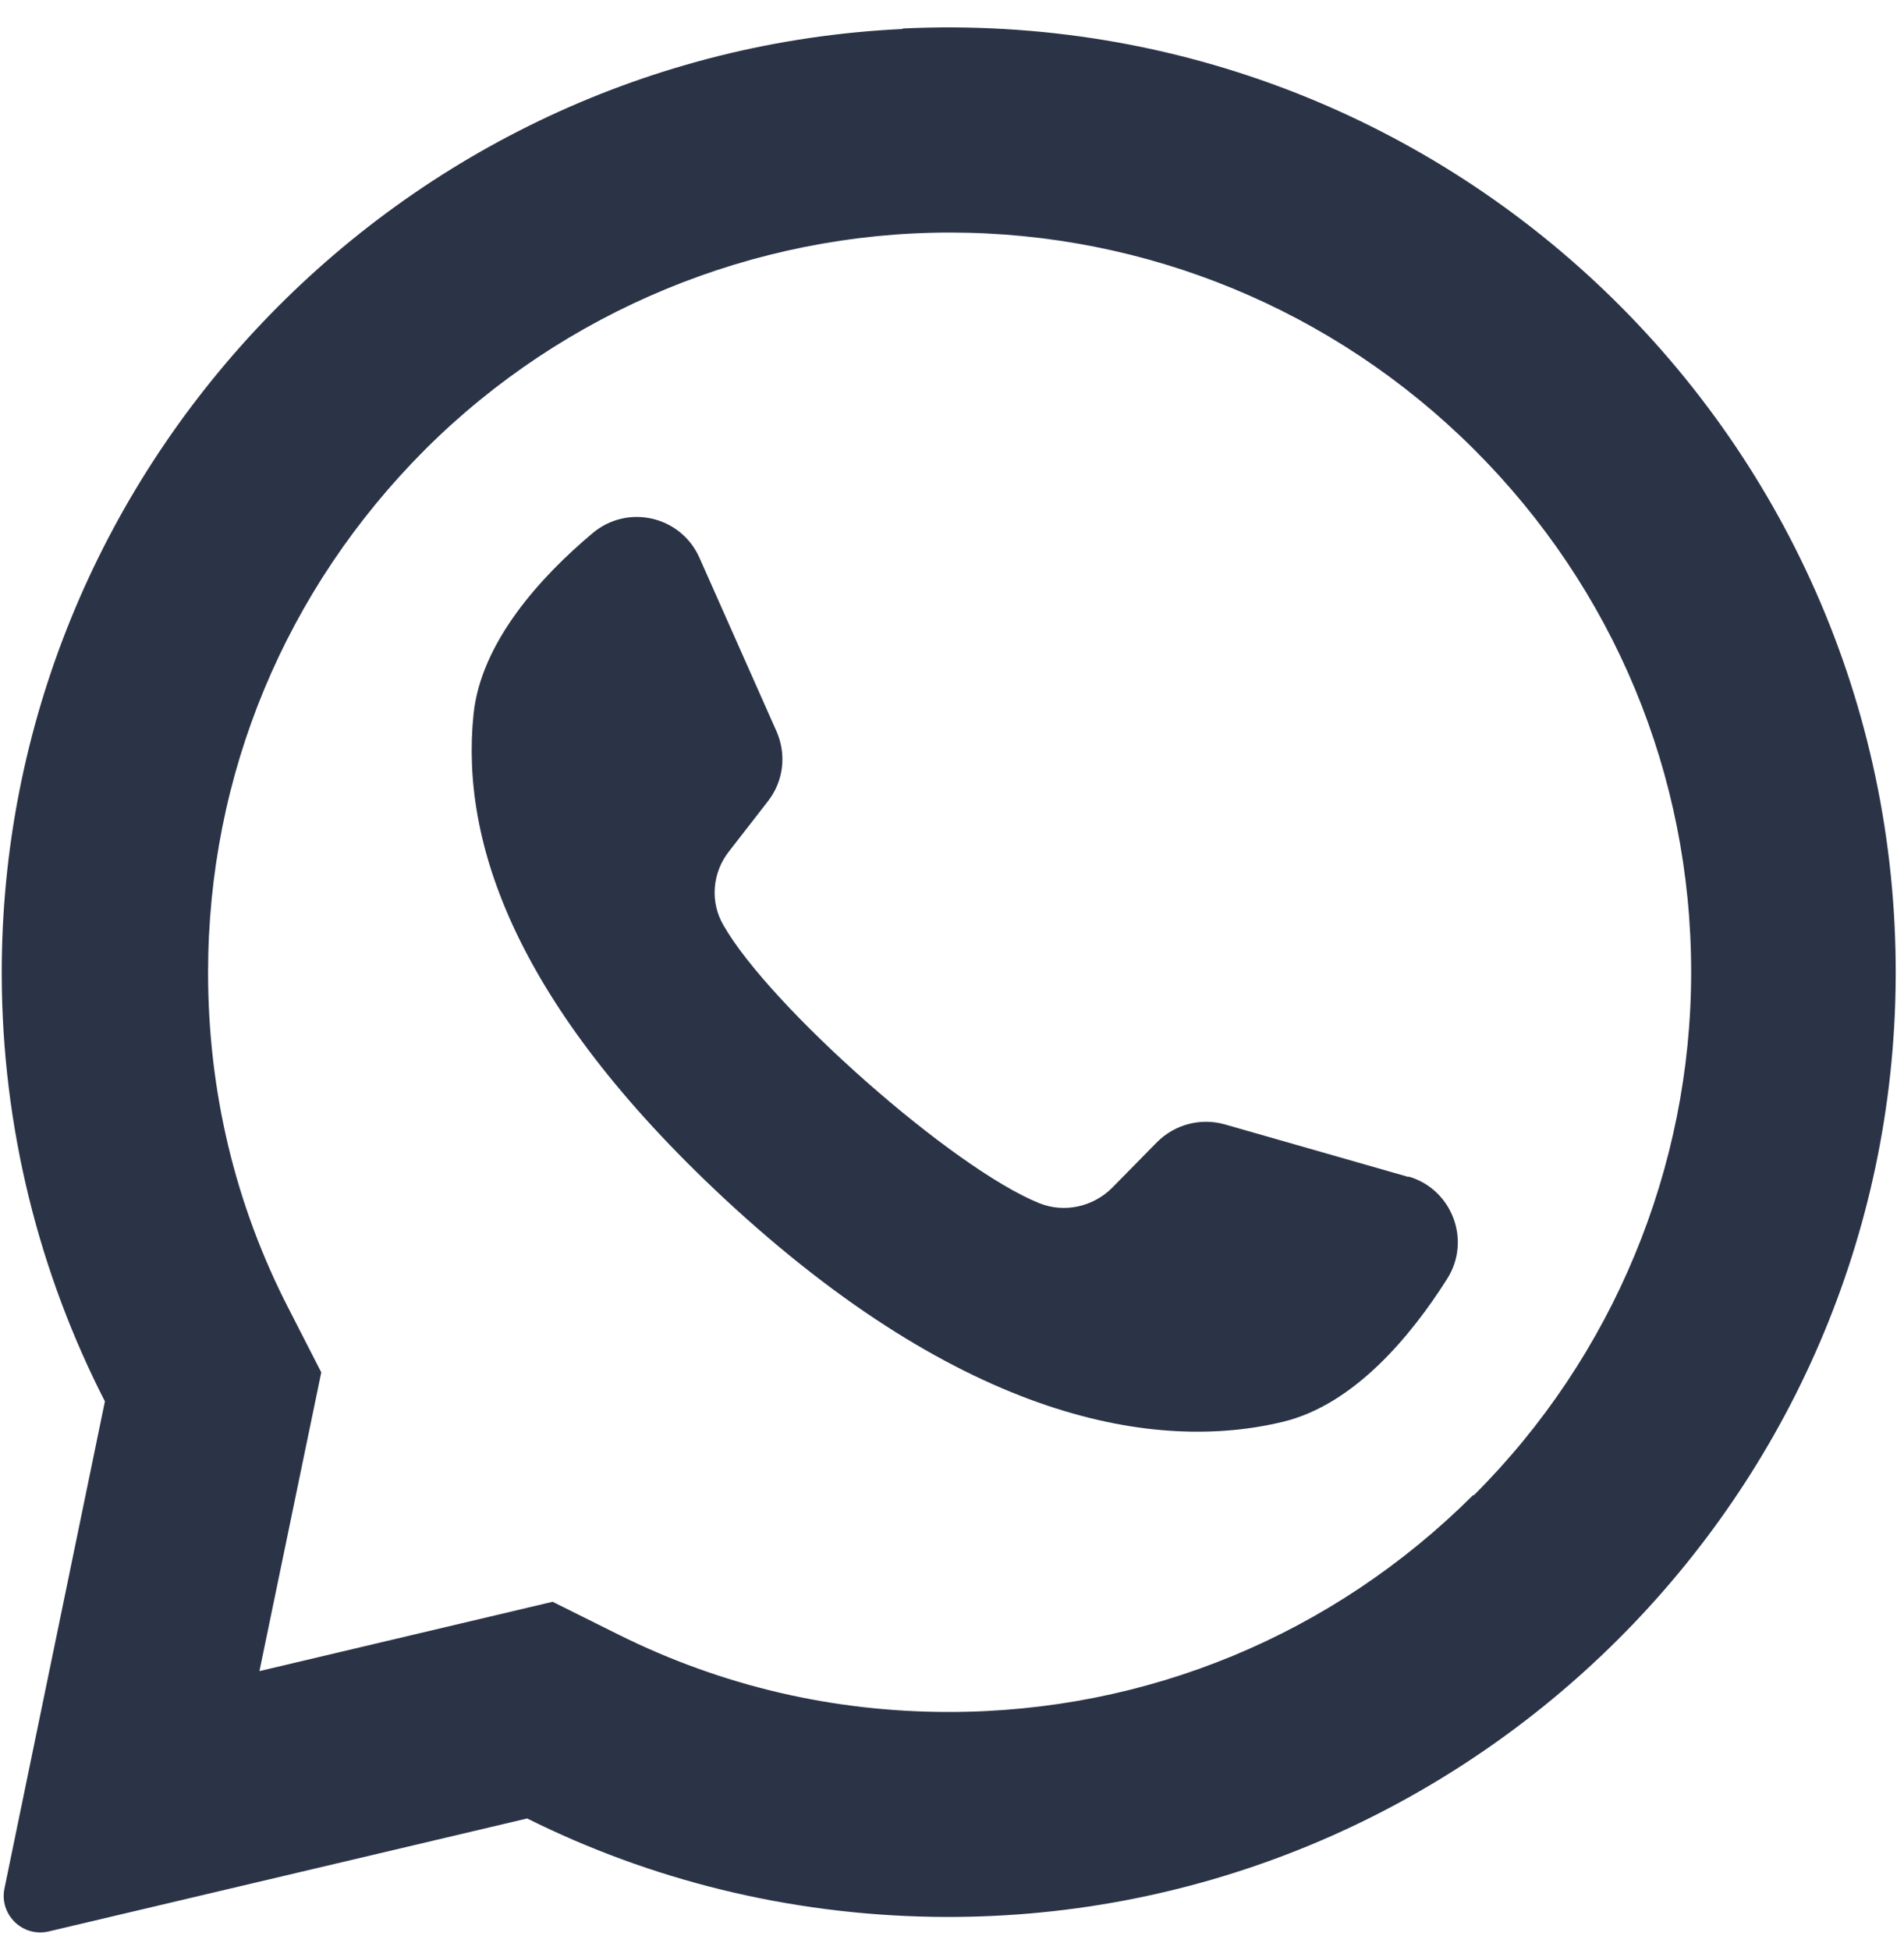
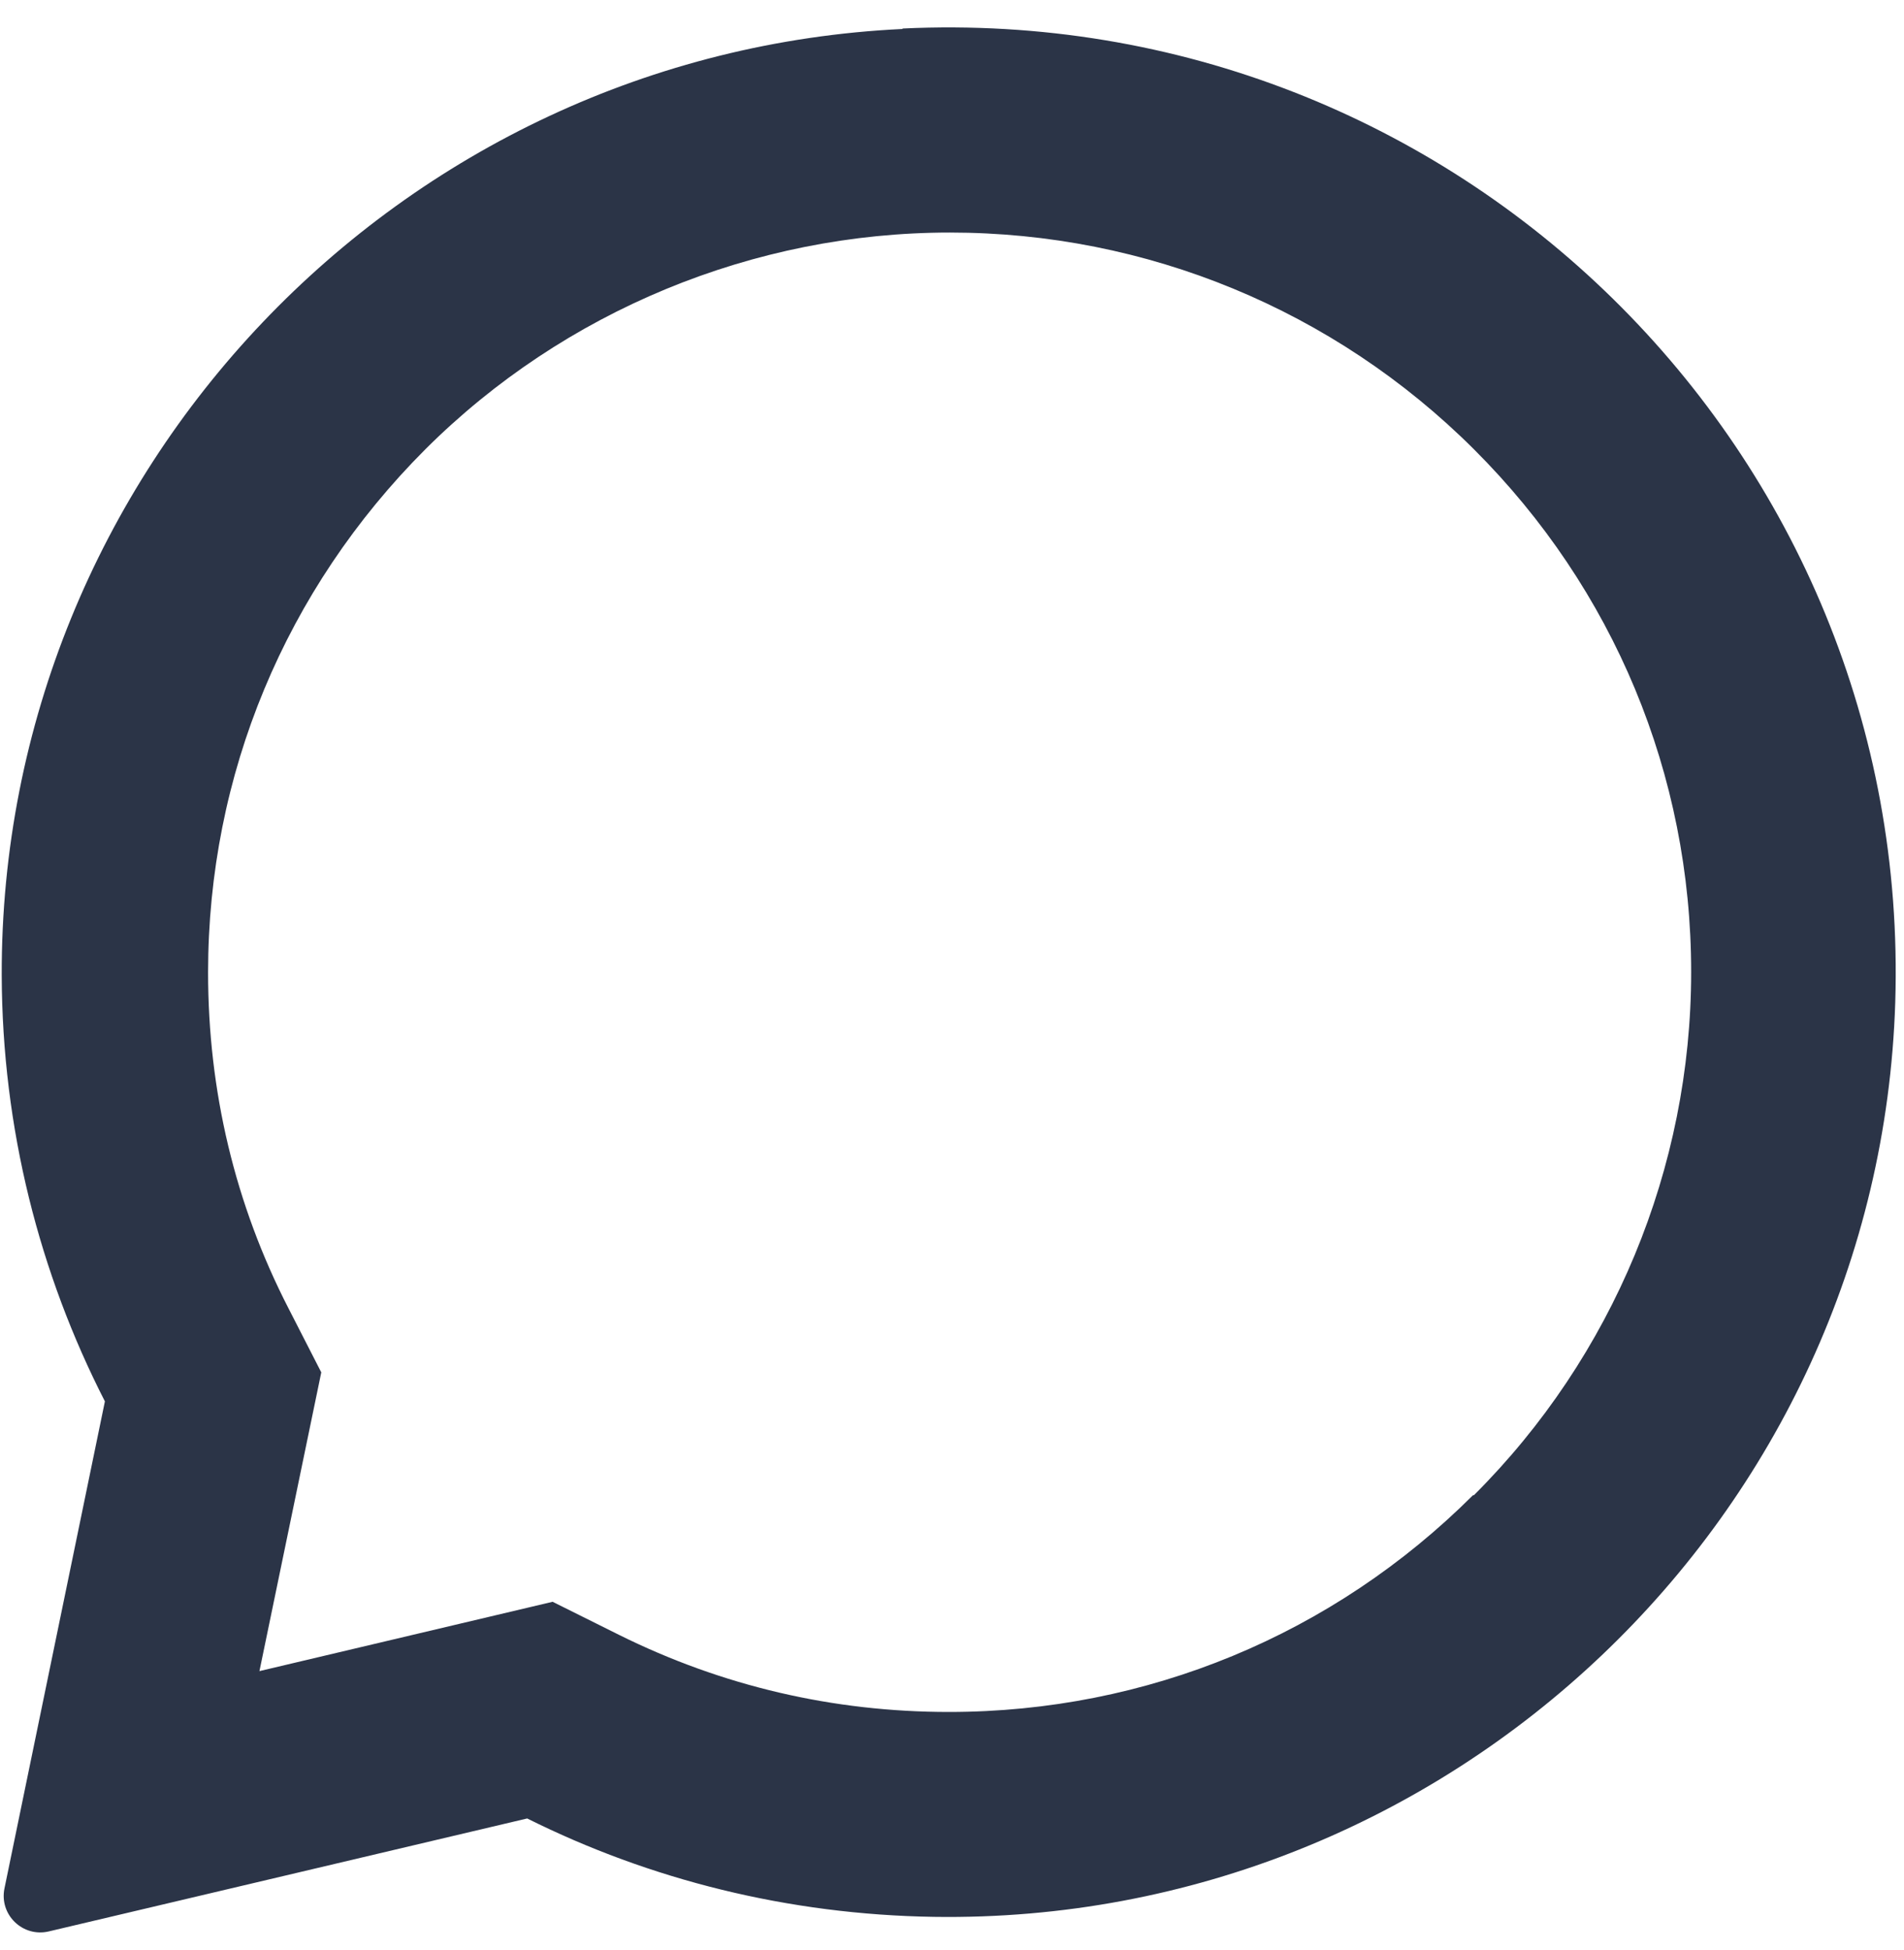
<svg xmlns="http://www.w3.org/2000/svg" width="42" height="43" viewBox="0 0 42 43" fill="none">
  <path fill-rule="evenodd" clip-rule="evenodd" d="M19.91 0.639C8.791 1.169 0.008 10.409 0.038 21.508C0.048 24.888 0.871 28.088 2.314 30.908L0.099 41.647C-0.022 42.227 0.5 42.737 1.081 42.597L11.629 40.107C14.336 41.457 17.384 42.227 20.602 42.277C31.971 42.447 41.446 33.447 41.807 22.108C42.188 9.959 32.132 0.049 19.91 0.629V0.639ZM32.493 32.977C29.405 36.057 25.294 37.758 20.933 37.758C18.376 37.758 15.93 37.187 13.654 36.057L12.19 35.328L5.723 36.857L7.087 30.268L6.365 28.858C5.182 26.558 4.59 24.058 4.59 21.448C4.59 17.089 6.295 12.999 9.383 9.909C12.441 6.859 16.622 5.129 20.953 5.129C25.284 5.129 29.425 6.829 32.513 9.909C35.601 12.989 37.305 17.088 37.305 21.438C37.305 25.758 35.581 29.918 32.513 32.977H32.493Z" fill="#2B3447" />
-   <path fill-rule="evenodd" clip-rule="evenodd" d="M31.069 25.958L27.018 24.799C26.487 24.648 25.916 24.798 25.525 25.188L24.532 26.198C24.111 26.618 23.479 26.758 22.928 26.538C21.013 25.768 16.982 22.198 15.96 20.409C15.659 19.899 15.709 19.249 16.08 18.779L16.942 17.669C17.283 17.229 17.353 16.649 17.133 16.139L15.428 12.299C15.017 11.379 13.844 11.109 13.072 11.759C11.939 12.709 10.606 14.159 10.445 15.759C10.155 18.589 11.378 22.148 15.97 26.428C21.284 31.368 25.535 32.028 28.302 31.358C29.876 30.978 31.129 29.458 31.921 28.208C32.463 27.358 32.032 26.228 31.069 25.948V25.958Z" fill="#2B3447" />
</svg>